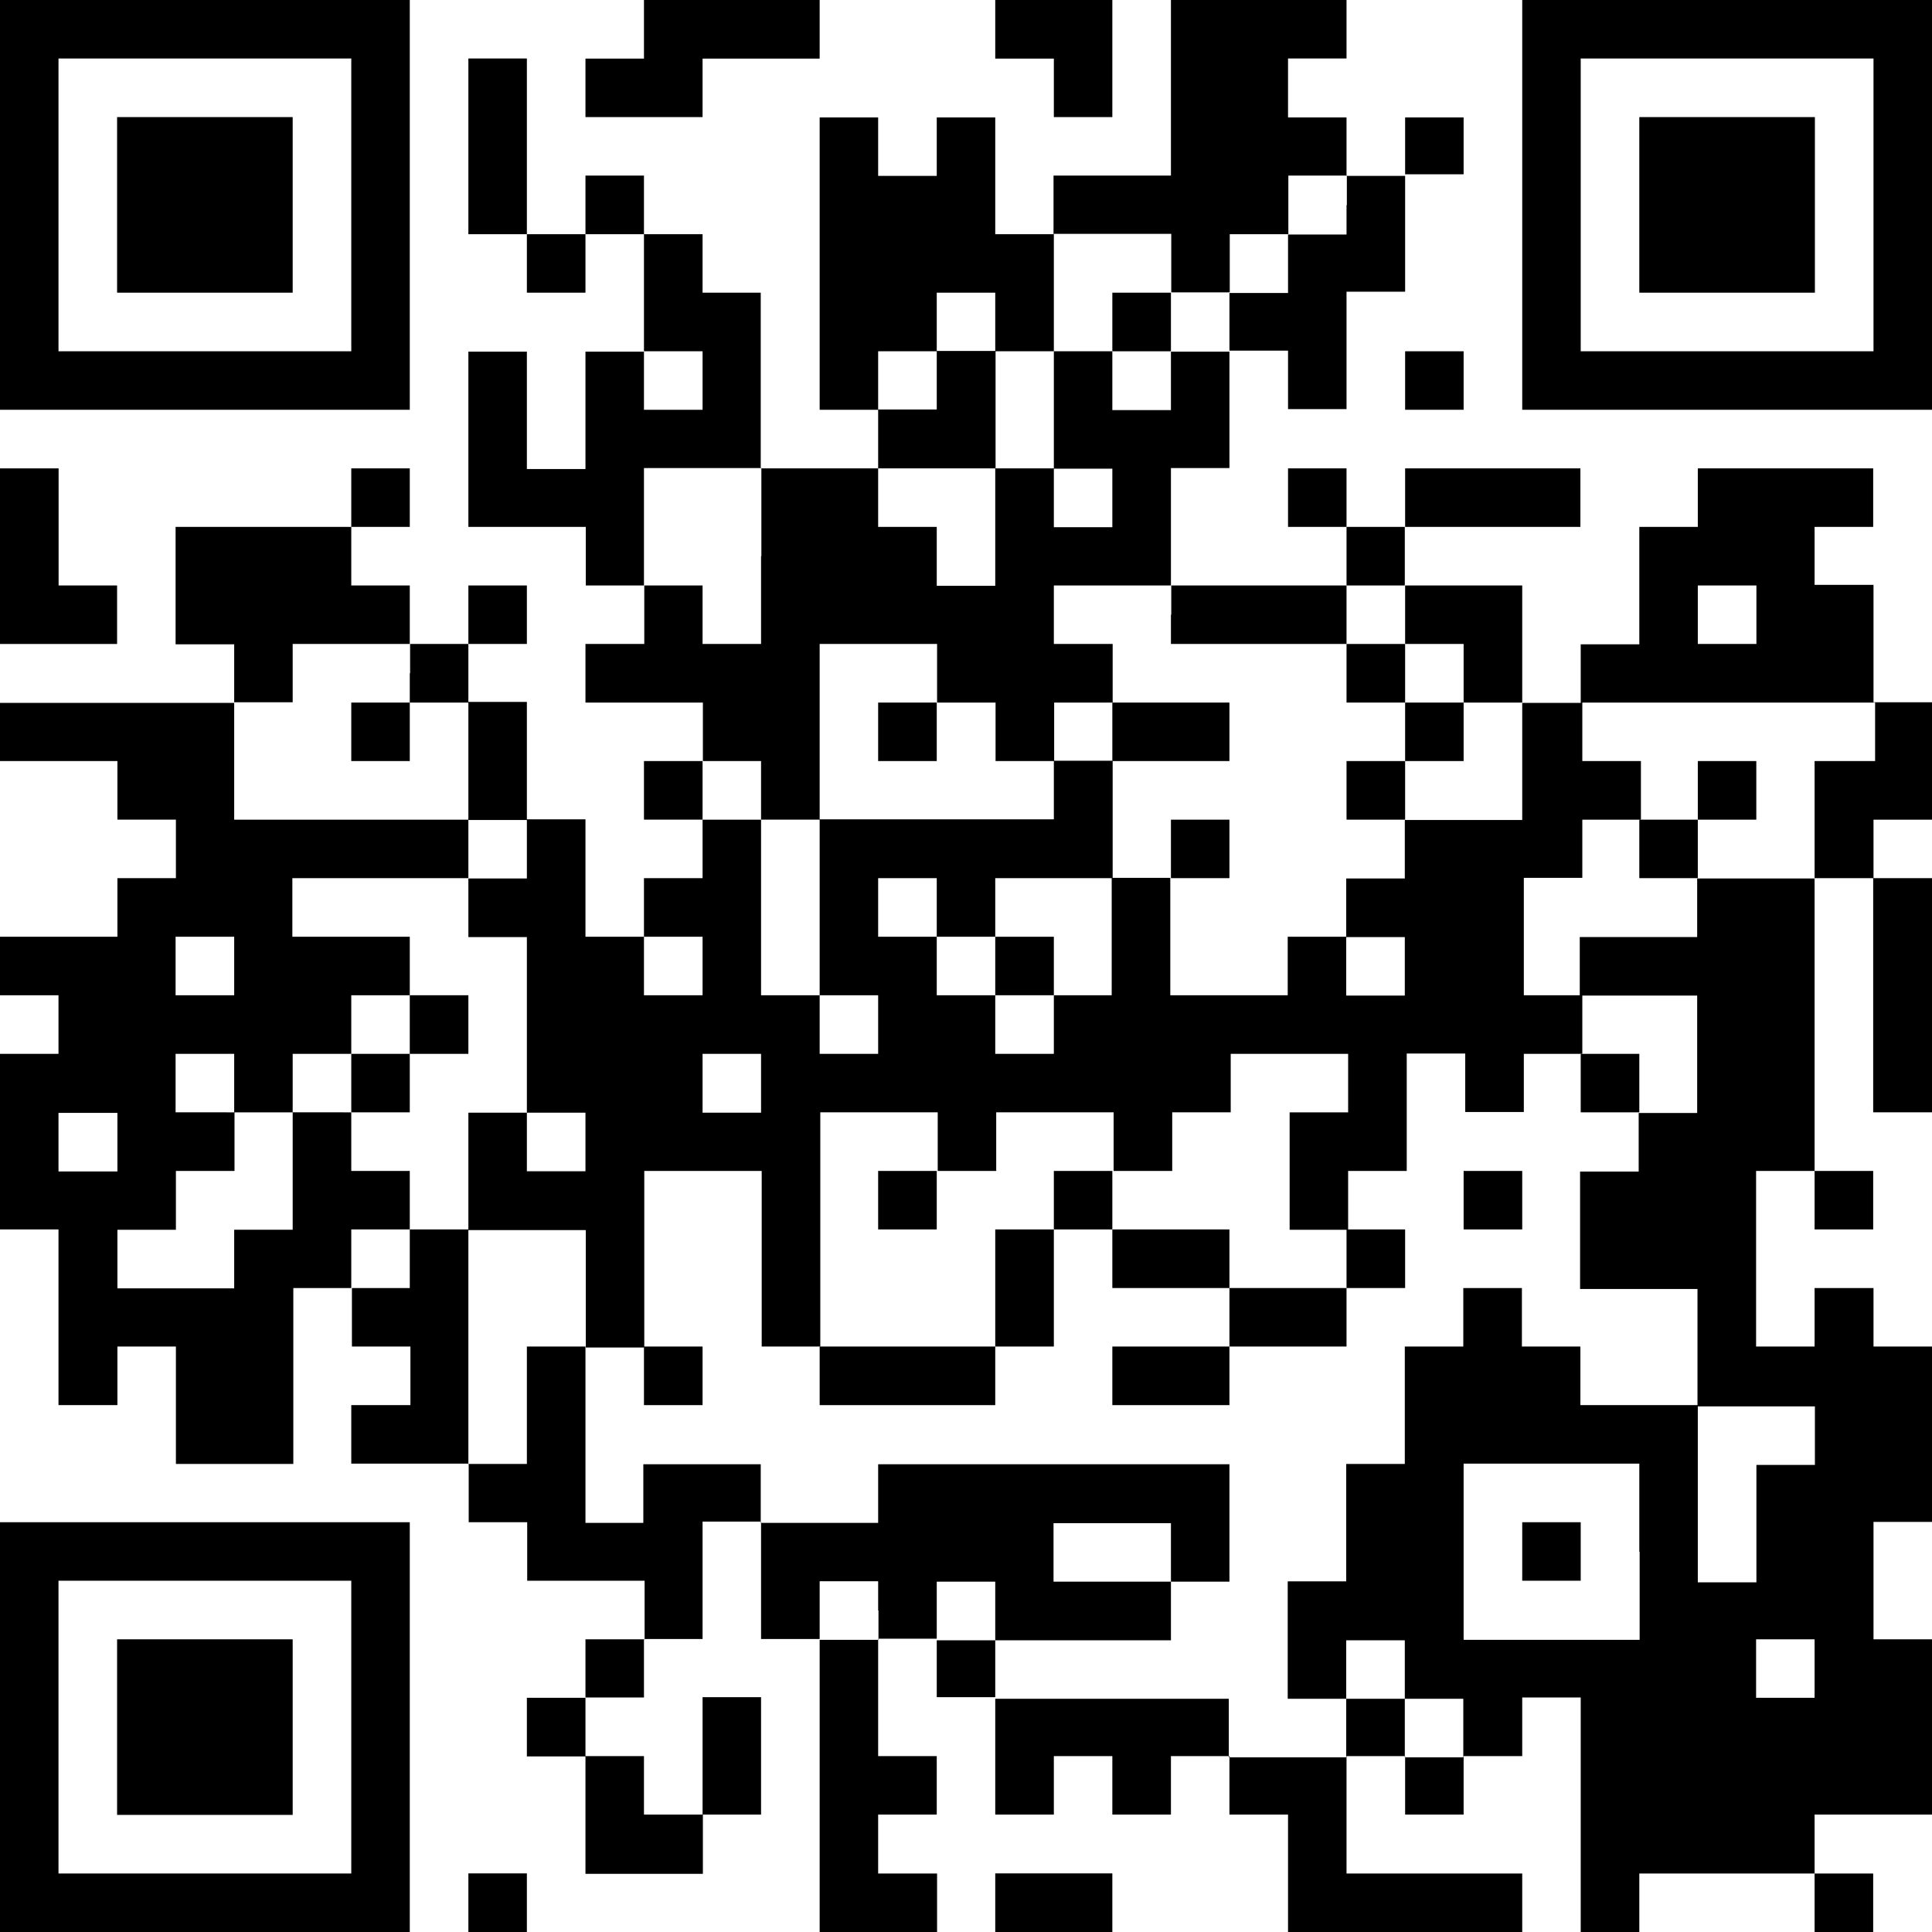
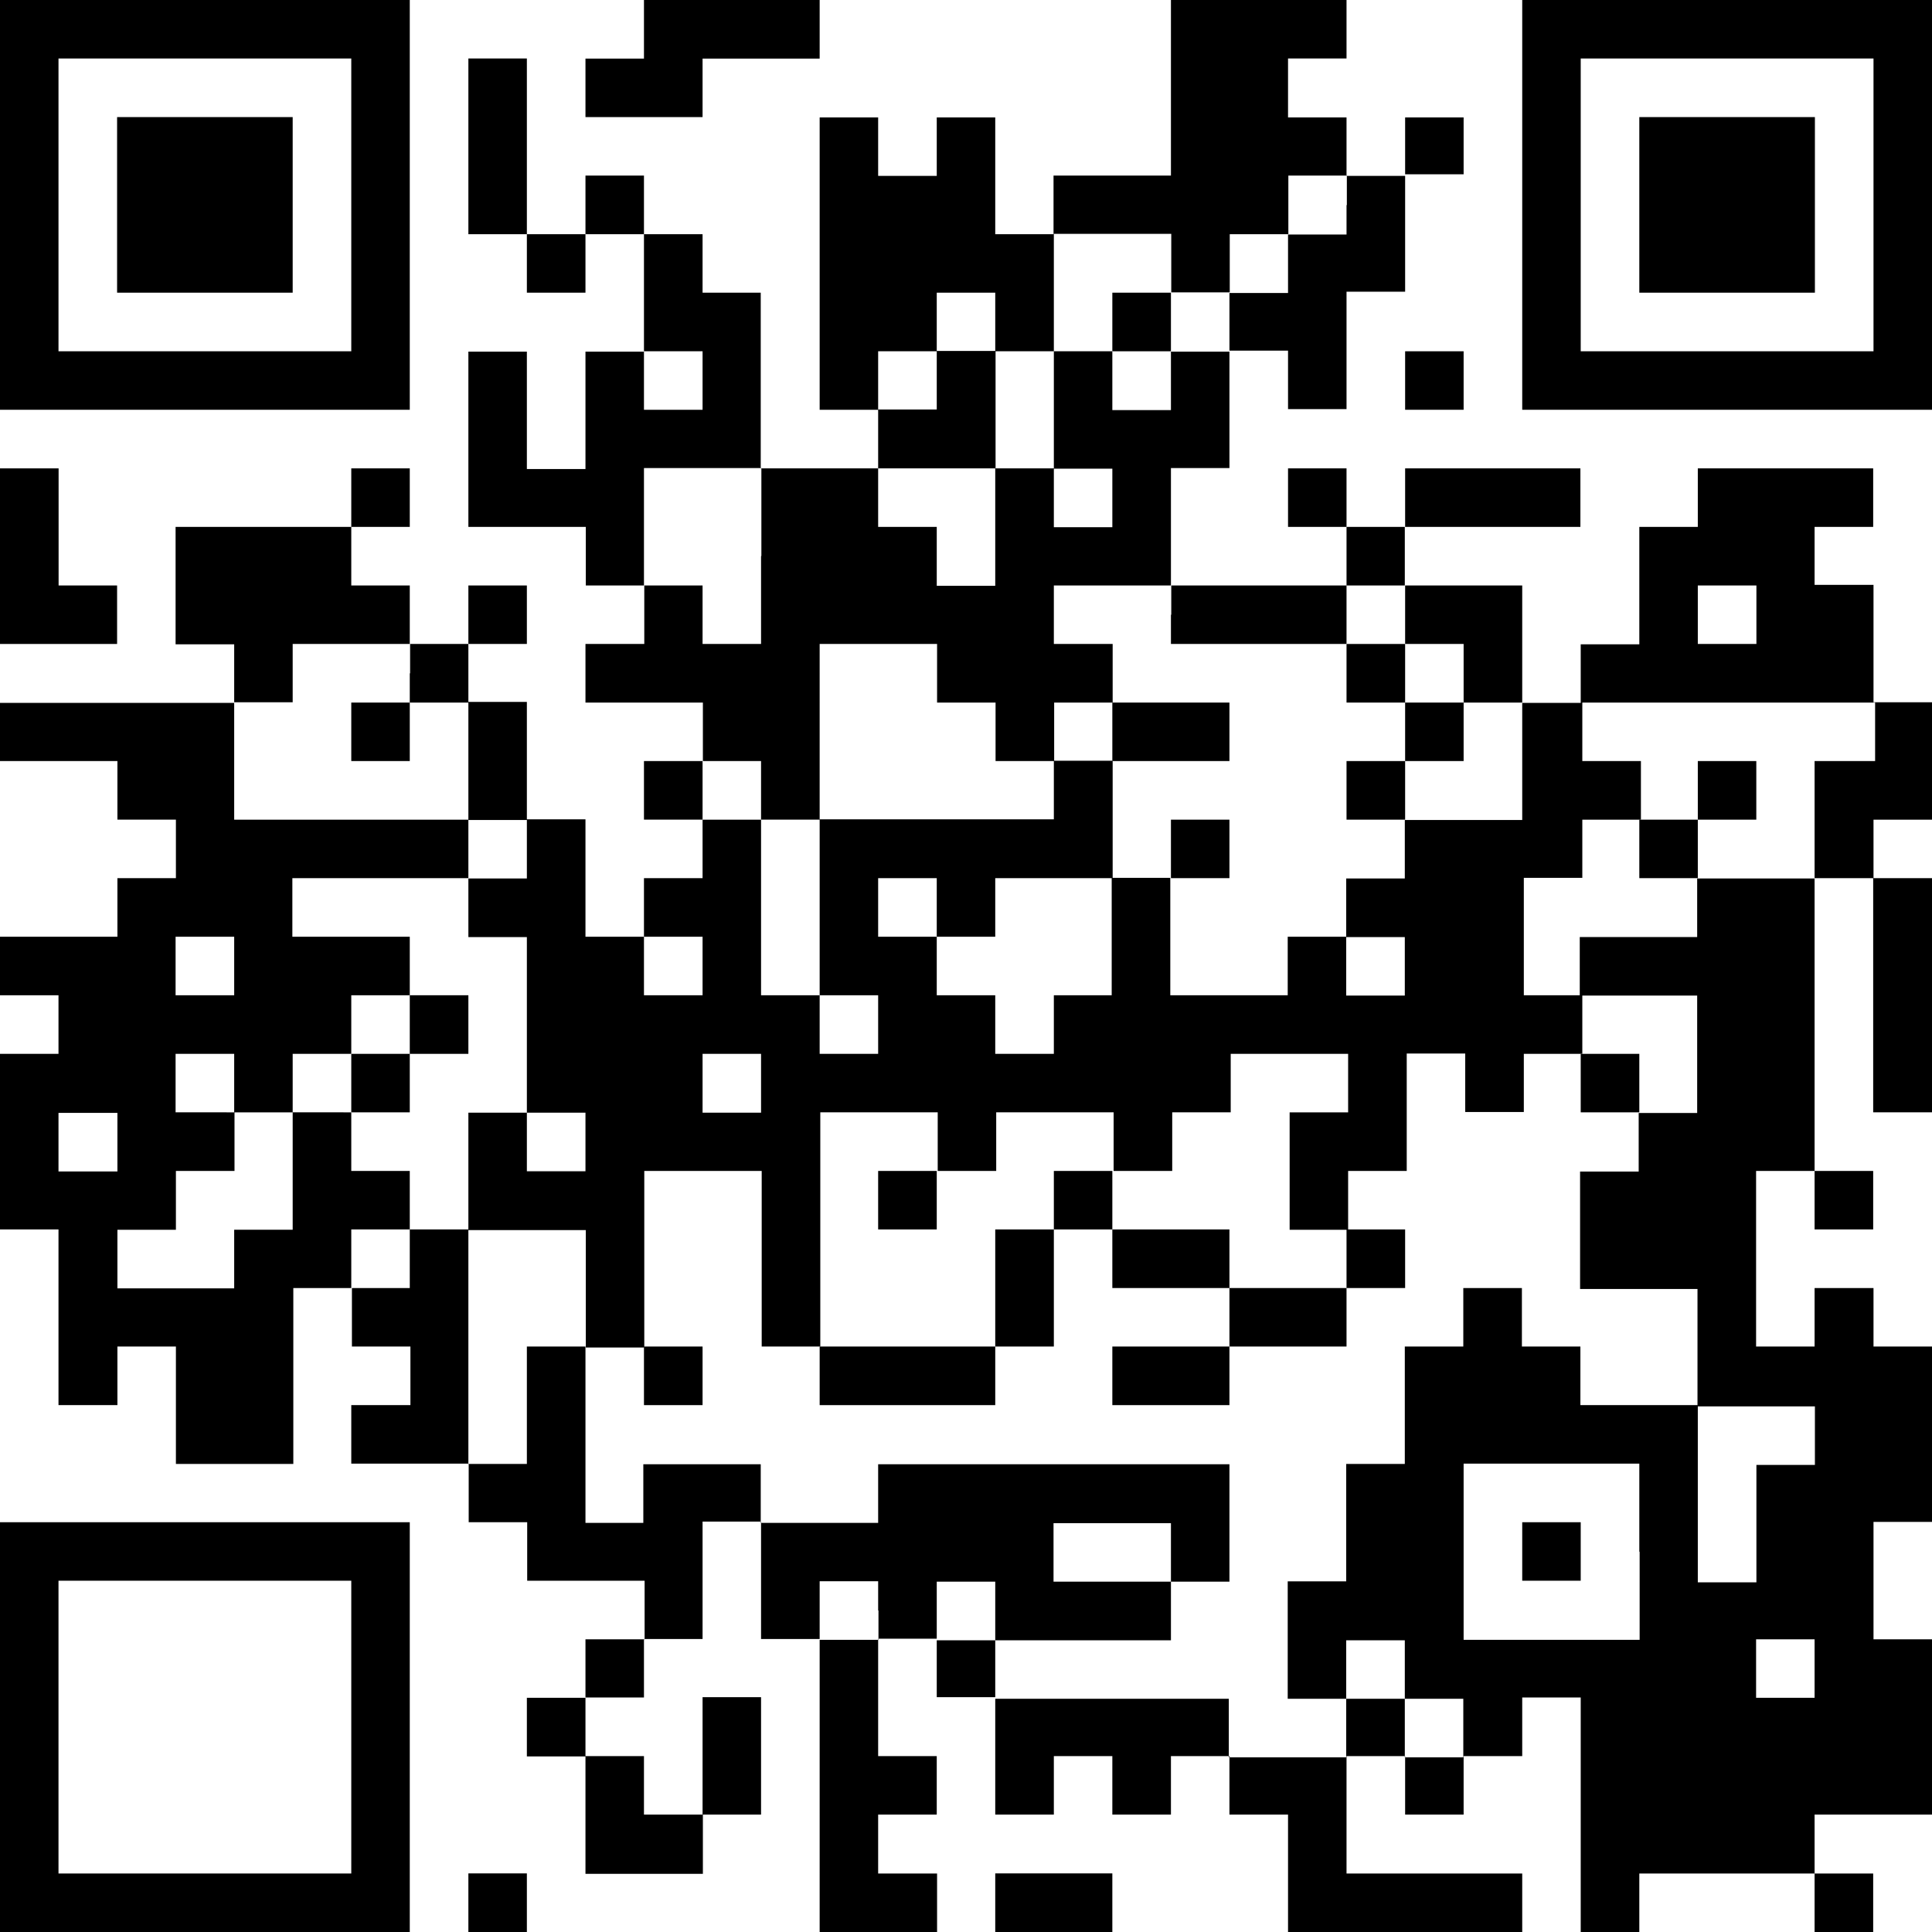
<svg xmlns="http://www.w3.org/2000/svg" id="レイヤー_1" data-name="レイヤー 1" viewBox="0 0 181 181">
  <path d="M0,19.2V38.39H38.39V0H0V19.2Zm32.91,0V32.91H5.48V5.48H32.91V19.2Z" />
  <polygon points="60.33 2.74 60.33 5.49 57.59 5.49 54.85 5.49 54.85 8.23 54.85 10.97 60.33 10.97 65.82 10.97 65.82 8.23 65.82 5.49 71.3 5.49 76.79 5.49 76.79 2.74 76.79 0 68.56 0 60.33 0 60.33 2.74 60.33 2.74" />
-   <polygon points="93.24 2.74 93.24 5.49 95.98 5.49 98.73 5.49 98.73 8.23 98.73 10.97 101.47 10.97 104.21 10.97 104.21 5.49 104.21 0 98.73 0 93.24 0 93.24 2.74 93.24 2.74" />
  <path d="M109.7,8.23v8.22h-11v5.49H93.24V11H87.76v5.48H82.27V11H76.79V38.39h5.48v5.49h-11V27.42H65.82V21.94H60.33V16.45H54.85v5.49H49.36V5.48H43.88V21.94h5.48v5.48h5.49V21.94h5.48v11H54.85v11H49.36v-11H43.88V49.36h11v5.49h5.48v5.48H54.85v5.49h11V71.3H60.33v5.49h5.49v5.48H60.33v5.49H54.85v-11H49.36v-11H43.88V60.33h5.48V54.85H43.88v5.48H38.39V54.85H32.91V49.36h5.48V43.88H32.91v5.48H16.45v11h5.49v5.49H0V71.3H11v5.49h5.48v5.48H11v5.49H0v5.48H5.48v5.49H0v16.45H5.48v16.46H11v-5.49h5.48v11h11V120.67h5.49v5.48h5.48v5.49H32.91v5.48h11v5.49h5.48v5.48h11v5.49H54.85v5.48H49.36v5.49h5.49v11h11V170H71.3v-11H65.82v11H60.33v-5.48H54.85v-5.49h5.48v-5.48h5.49v-11H71.3v11h5.49V181h11v-5.48H82.27V170h5.49v-5.48H82.27v-11h5.49v5.48h5.48v11h5.49v-5.48h5.48V170h5.49v-5.48h5.48V170h5.49v11h21.94v-5.48H126.15v-11h5.49V170h5.48v-5.48h5.49v-5.49h5.48V181h5.49v-5.48H170V181h5.49v-5.48H170V170h11V153.58h-5.48v-11H181V126.15h-5.48v-5.48H170v5.48h-5.48V109.7H170v5.48h5.49V109.7H170V82.27h5.49v21.94H181V82.27h-5.48V76.79H181v-11h-5.48v-11H170V49.36h5.49V43.88H159.06v5.48h-5.48v11h-5.49v5.49h-5.48v-11h-11V49.36h16.45V43.88H131.64v5.48h-5.49V43.88h-5.48v5.48h5.48v5.49H109.7v-11h5.48v-11h5.49v5.48h5.48v-11h5.49v-11h5.48V11h-5.48v5.48h-5.49V11h-5.48V5.48h5.48V0H109.7V8.23Zm16.45,11v2.74h-5.48v5.48h-5.49v5.49H109.7v5.48h-5.49V32.91H98.73v11h5.48v5.48H98.73V43.88H93.24v11H87.76V49.36H82.27V43.88h11v-11H87.76v5.48H82.27V32.91h5.49V27.42h5.48v5.49h5.49v-11h11v5.48h5.48V21.94h5.49V16.45h5.48V19.2ZM65.82,35.65v2.74H60.33V32.91h5.49v2.74ZM71.3,52.11v8.22H65.82V54.85H60.33v-11h11v8.23Zm38.4,5.48v2.74h16.45V54.85h5.49v5.48h5.48v5.49h5.49v11h-11v5.48h-5.49v5.49h5.49v5.48h-5.49V87.76h-5.48v5.48h-11v-11h-5.49v11H98.73v5.49H93.24V93.24H87.76V87.76H82.27V82.27h5.49v5.49h5.48V82.27h11v-11H98.73v5.49H76.79V93.24h5.48v5.49H76.79V93.24H71.3V76.79H65.82V71.3H71.3v5.49h5.49V60.33h11v5.49h5.48V71.3h5.49V65.82h5.48V60.33H98.73V54.85h11v2.74Zm54.85,0v2.74h-5.49V54.85h5.49v2.74ZM38.39,63.08v2.74h5.49v11h5.48v5.48H43.88v5.49h5.48v16.45h5.49v5.49H49.36v-5.49H43.88v11h11v11h5.48V109.7h11v16.45h5.49V104.21h11v5.49h5.48v-5.49h11v5.49h5.49v-5.49h5.48V98.73h11v5.48h-5.48v11h5.48V109.7h5.49v-11h5.48v5.48h5.49V98.73h5.48V93.24h-5.48v-11h5.48V76.79h5.49V71.3h-5.49V65.82h27.43V71.3H170v11h-11v5.49h-11v5.48h11v11h-5.48v5.49h-5.49v11h11v11h11v5.48h-5.48v11h-5.49V131.64h-11v-5.49h-5.48v-5.48h-5.49v5.48h-5.48v11h-5.49v11h-5.48v11h5.48v-5.48h5.49v5.48h5.48v5.49h-5.48v-5.49h-5.49v5.49h-11v-5.49H93.24v-5.48H87.76v-5.49h5.48v5.49H109.7v-5.49h-11v-5.48h11v5.48h5.48v-11H82.27v5.49h-11v-5.49h-11v5.49H54.85V126.15H49.36v11H43.88V115.18H38.39v5.49H32.91v-5.49h5.48V109.7H32.91v-5.49H27.42v11H21.94v5.49H11v-5.49h5.48V109.7h5.49v-5.49H16.45V98.73h5.49v5.48h5.48V98.73h5.49V93.24h5.48V87.76h-11V82.27H43.88V76.79H21.94v-11h5.48V60.33h11v2.75ZM21.94,90.5v2.74H16.45V87.76h5.49V90.5Zm43.88,0v2.74H60.33V87.76h5.49V90.5Zm5.48,11v2.74H65.82V98.73H71.3v2.74ZM11,107v2.75H5.48v-5.49H11V107Zm142.61,38.4v8.23H137.12V137.12h16.46v8.23Zm-71.31,5.48v2.75H76.79v-5.49h5.48v2.74ZM170,156.32v2.74h-5.48v-5.48H170v2.74Z" />
  <path d="M142.61,19.2V38.39H181V0H142.61V19.2Zm32.91,0V32.91H148.09V5.48h27.43V19.2Z" />
  <polygon points="131.64 35.65 131.64 38.39 134.38 38.39 137.12 38.39 137.12 35.65 137.12 32.91 134.38 32.91 131.64 32.91 131.64 35.65 131.64 35.65" />
  <polygon points="0 52.11 0 60.33 5.49 60.33 10.97 60.33 10.97 57.59 10.97 54.85 8.23 54.85 5.49 54.85 5.49 49.36 5.49 43.88 2.74 43.88 0 43.88 0 52.11 0 52.11" />
  <path d="M0,161.8V181H38.39V142.61H0V161.8Zm32.91,0v13.72H5.48V148.09H32.91V161.8Z" />
  <polygon points="43.88 178.26 43.88 181 46.62 181 49.36 181 49.36 178.26 49.36 175.51 46.62 175.51 43.88 175.51 43.88 178.26 43.88 178.26" />
  <polygon points="93.24 178.26 93.24 181 98.73 181 104.21 181 104.21 178.26 104.21 175.51 98.73 175.51 93.24 175.51 93.24 178.26 93.24 178.26" />
  <polygon points="10.97 19.2 10.97 27.42 19.2 27.42 27.42 27.42 27.42 19.2 27.42 10.97 19.2 10.97 10.97 10.97 10.97 19.2 10.97 19.2" />
  <polygon points="104.21 30.17 104.21 32.91 106.95 32.91 109.7 32.91 109.7 30.17 109.7 27.42 106.95 27.42 104.21 27.42 104.21 30.17 104.21 30.17" />
  <polygon points="126.15 63.08 126.15 65.82 128.89 65.82 131.64 65.82 131.64 68.56 131.64 71.3 128.89 71.3 126.15 71.3 126.15 74.05 126.15 76.79 128.89 76.79 131.64 76.79 131.64 74.05 131.64 71.3 134.38 71.3 137.12 71.3 137.12 68.56 137.12 65.82 134.38 65.82 131.64 65.82 131.64 63.08 131.64 60.33 128.89 60.33 126.15 60.33 126.15 63.08 126.15 63.08" />
-   <polygon points="82.27 68.56 82.27 71.3 85.02 71.3 87.76 71.3 87.76 68.56 87.76 65.82 85.02 65.82 82.27 65.82 82.27 68.56 82.27 68.56" />
  <polygon points="104.21 68.56 104.21 71.3 109.7 71.3 115.18 71.3 115.18 68.56 115.18 65.82 109.7 65.82 104.21 65.82 104.21 68.56 104.21 68.56" />
  <polygon points="109.7 79.53 109.7 82.27 112.44 82.27 115.18 82.27 115.18 79.53 115.18 76.79 112.44 76.79 109.7 76.79 109.7 79.53 109.7 79.53" />
-   <polygon points="93.24 90.5 93.24 93.24 95.98 93.24 98.73 93.24 98.73 90.5 98.73 87.76 95.98 87.76 93.24 87.76 93.24 90.5 93.24 90.5" />
  <polygon points="32.91 68.56 32.91 71.3 35.65 71.3 38.39 71.3 38.39 68.56 38.39 65.82 35.65 65.82 32.91 65.82 32.91 68.56 32.91 68.56" />
  <polygon points="159.06 74.05 159.06 76.79 156.32 76.79 153.58 76.79 153.58 79.53 153.58 82.27 156.32 82.27 159.06 82.27 159.06 79.53 159.06 76.79 161.8 76.79 164.54 76.79 164.54 74.05 164.54 71.3 161.8 71.3 159.06 71.3 159.06 74.05 159.06 74.05" />
  <polygon points="38.39 95.98 38.39 98.73 35.65 98.73 32.91 98.73 32.91 101.47 32.91 104.21 35.65 104.21 38.39 104.21 38.39 101.47 38.39 98.73 41.14 98.73 43.88 98.73 43.88 95.98 43.88 93.24 41.14 93.24 38.39 93.24 38.39 95.98 38.39 95.98" />
  <polygon points="148.09 101.47 148.09 104.21 150.83 104.21 153.58 104.21 153.58 101.47 153.58 98.73 150.83 98.73 148.09 98.73 148.09 101.47 148.09 101.47" />
  <polygon points="82.27 112.44 82.27 115.18 85.02 115.18 87.76 115.18 87.76 112.44 87.76 109.7 85.02 109.7 82.27 109.7 82.27 112.44 82.27 112.44" />
  <polygon points="98.73 112.44 98.73 115.18 95.98 115.18 93.24 115.18 93.24 120.67 93.24 126.15 85.02 126.15 76.79 126.15 76.79 128.89 76.79 131.64 85.02 131.64 93.24 131.64 93.24 128.89 93.24 126.15 95.98 126.15 98.73 126.15 98.73 120.67 98.73 115.18 101.47 115.18 104.21 115.18 104.21 117.92 104.21 120.67 109.7 120.67 115.18 120.67 115.18 123.41 115.18 126.15 109.7 126.15 104.21 126.15 104.21 128.89 104.21 131.64 109.7 131.64 115.18 131.64 115.18 128.89 115.18 126.15 120.67 126.15 126.15 126.15 126.15 123.41 126.15 120.67 128.89 120.67 131.64 120.67 131.64 117.92 131.64 115.18 128.89 115.18 126.15 115.18 126.15 117.92 126.15 120.67 120.67 120.67 115.18 120.67 115.18 117.92 115.18 115.18 109.7 115.18 104.21 115.18 104.21 112.44 104.21 109.7 101.47 109.7 98.73 109.7 98.73 112.44 98.73 112.44" />
-   <polygon points="137.12 112.44 137.12 115.18 139.86 115.18 142.61 115.18 142.61 112.44 142.61 109.7 139.86 109.7 137.12 109.7 137.12 112.44 137.12 112.44" />
  <polygon points="60.33 128.89 60.33 131.64 63.08 131.64 65.82 131.64 65.82 128.89 65.82 126.15 63.08 126.15 60.33 126.15 60.33 128.89 60.33 128.89" />
  <polygon points="142.61 145.35 142.61 148.09 145.35 148.09 148.09 148.09 148.09 145.35 148.09 142.61 145.35 142.61 142.61 142.61 142.61 145.35 142.61 145.35" />
  <polygon points="153.58 19.2 153.58 27.42 161.8 27.42 170.03 27.42 170.03 19.2 170.03 10.97 161.8 10.97 153.58 10.97 153.58 19.2 153.58 19.2" />
-   <polygon points="10.97 161.8 10.97 170.03 19.2 170.03 27.42 170.03 27.42 161.8 27.42 153.58 19.2 153.58 10.97 153.58 10.97 161.8 10.97 161.8" />
</svg>